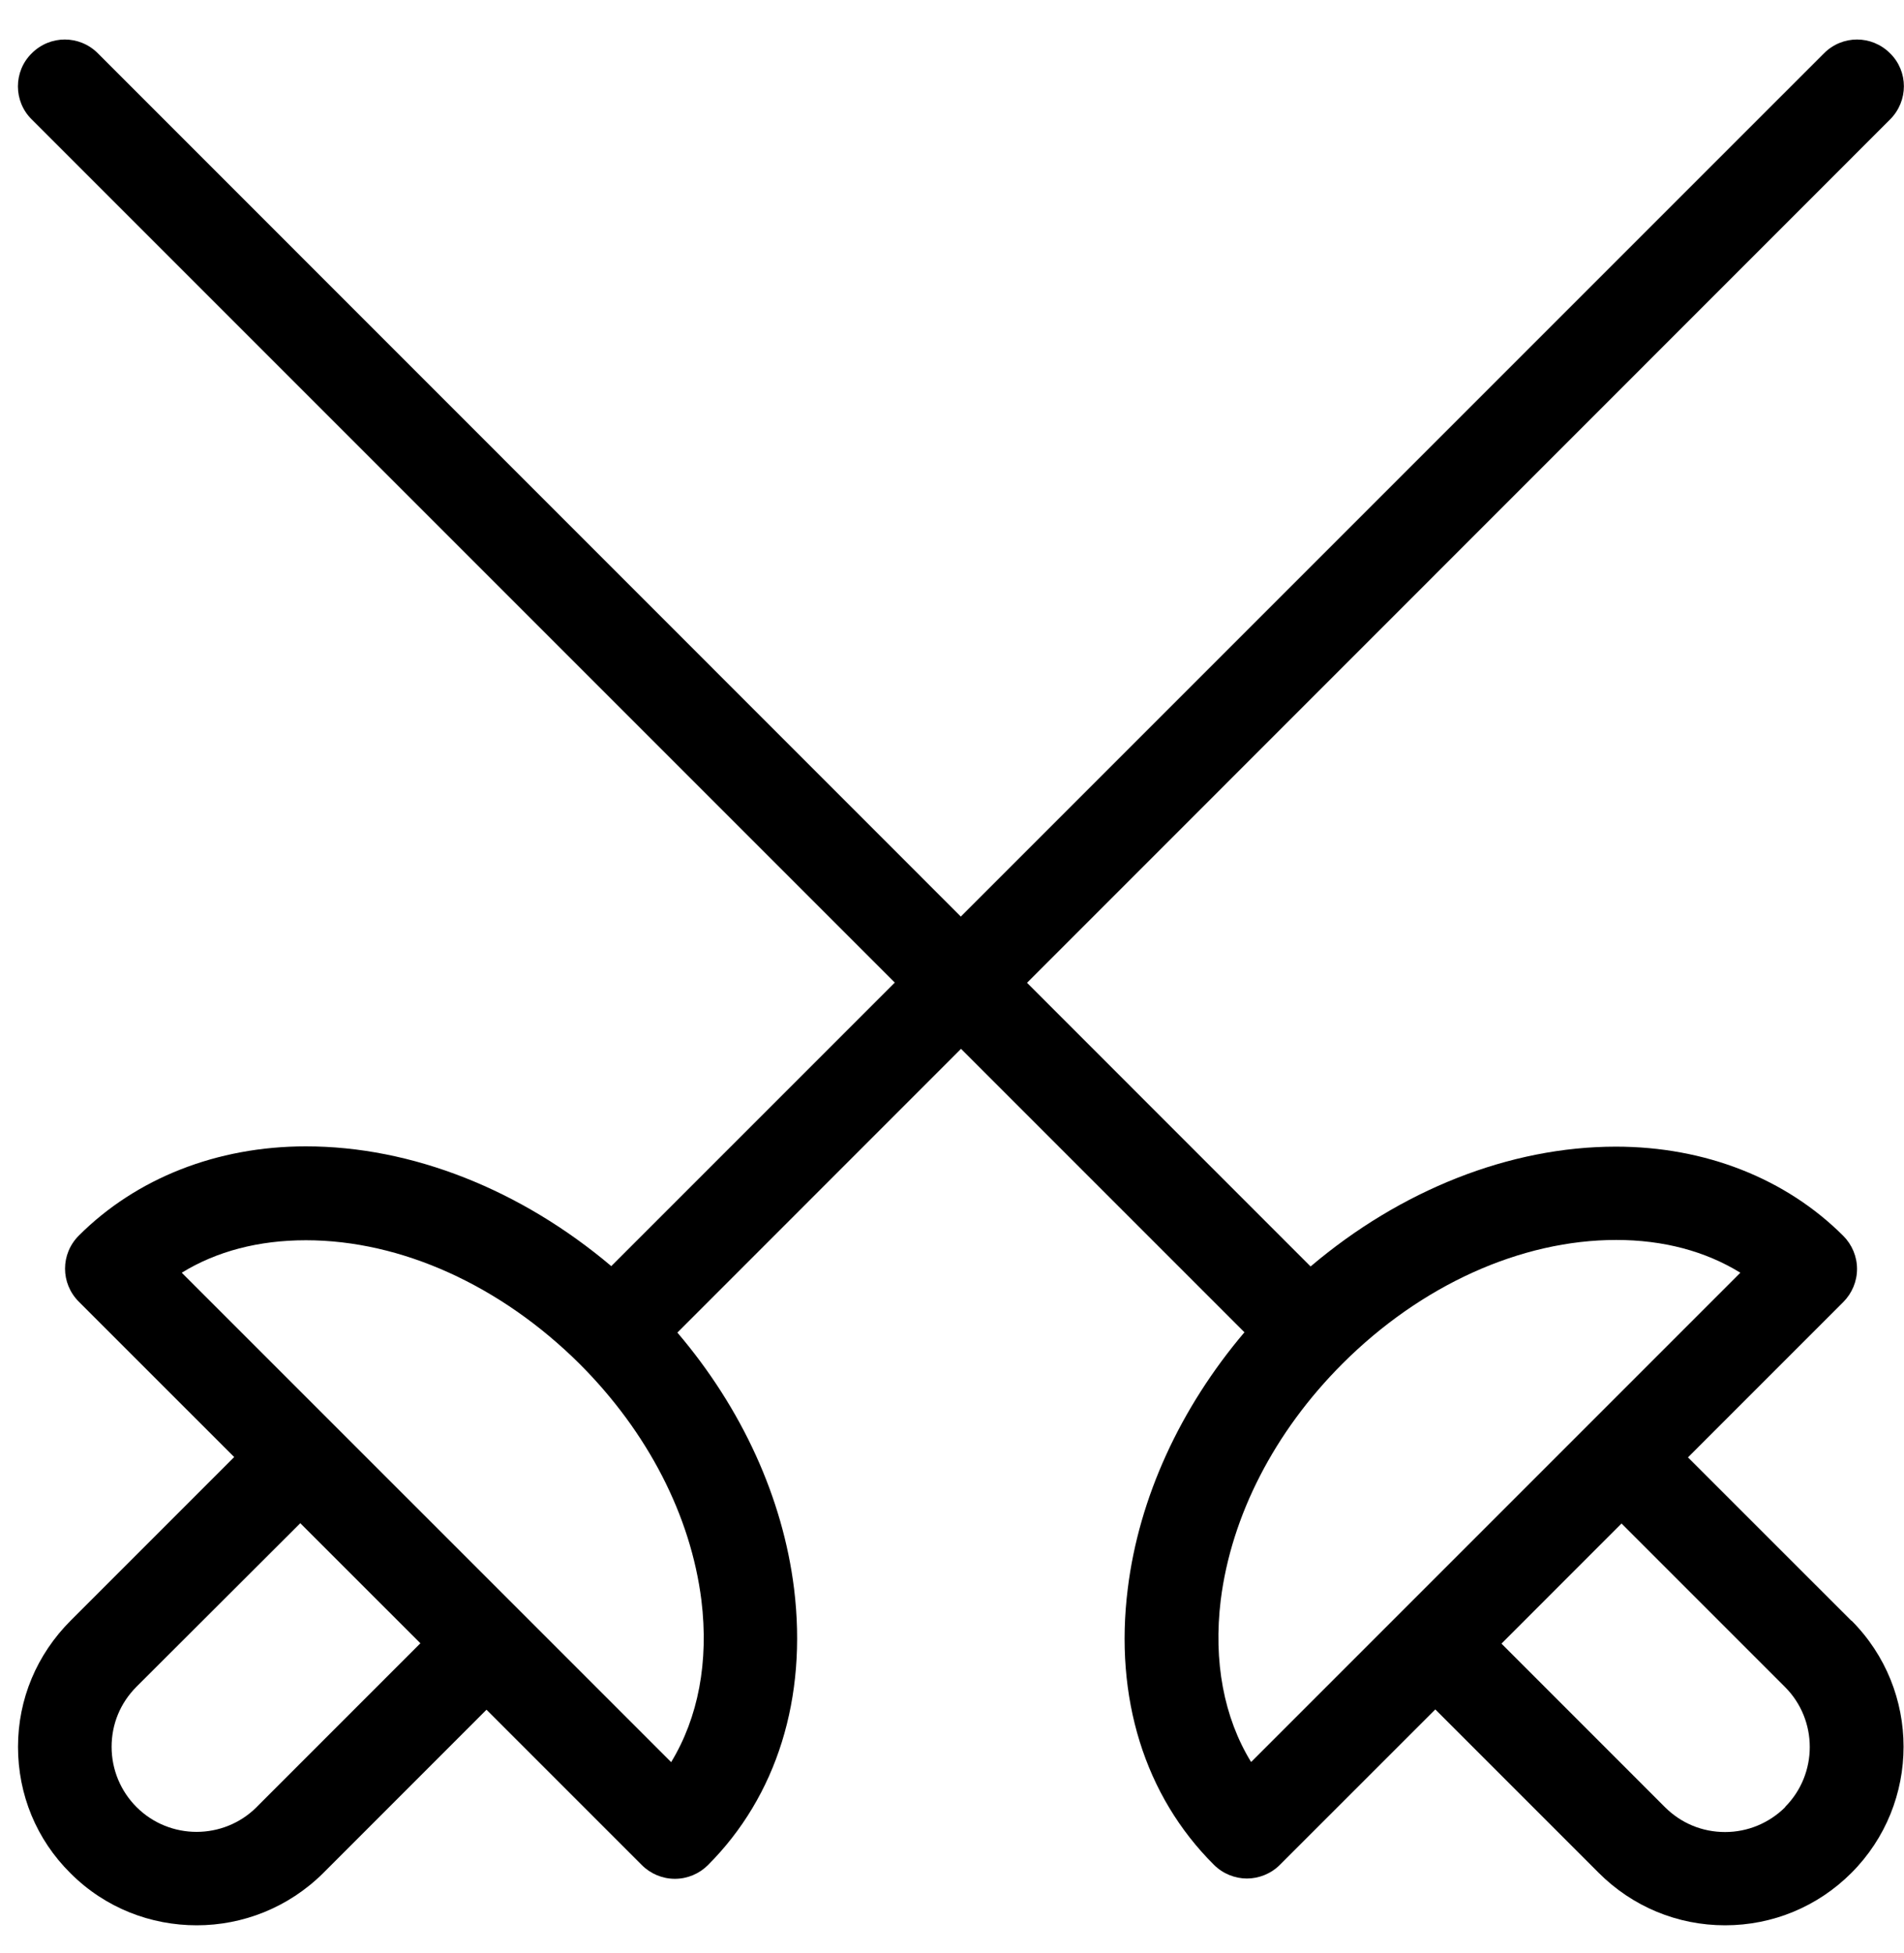
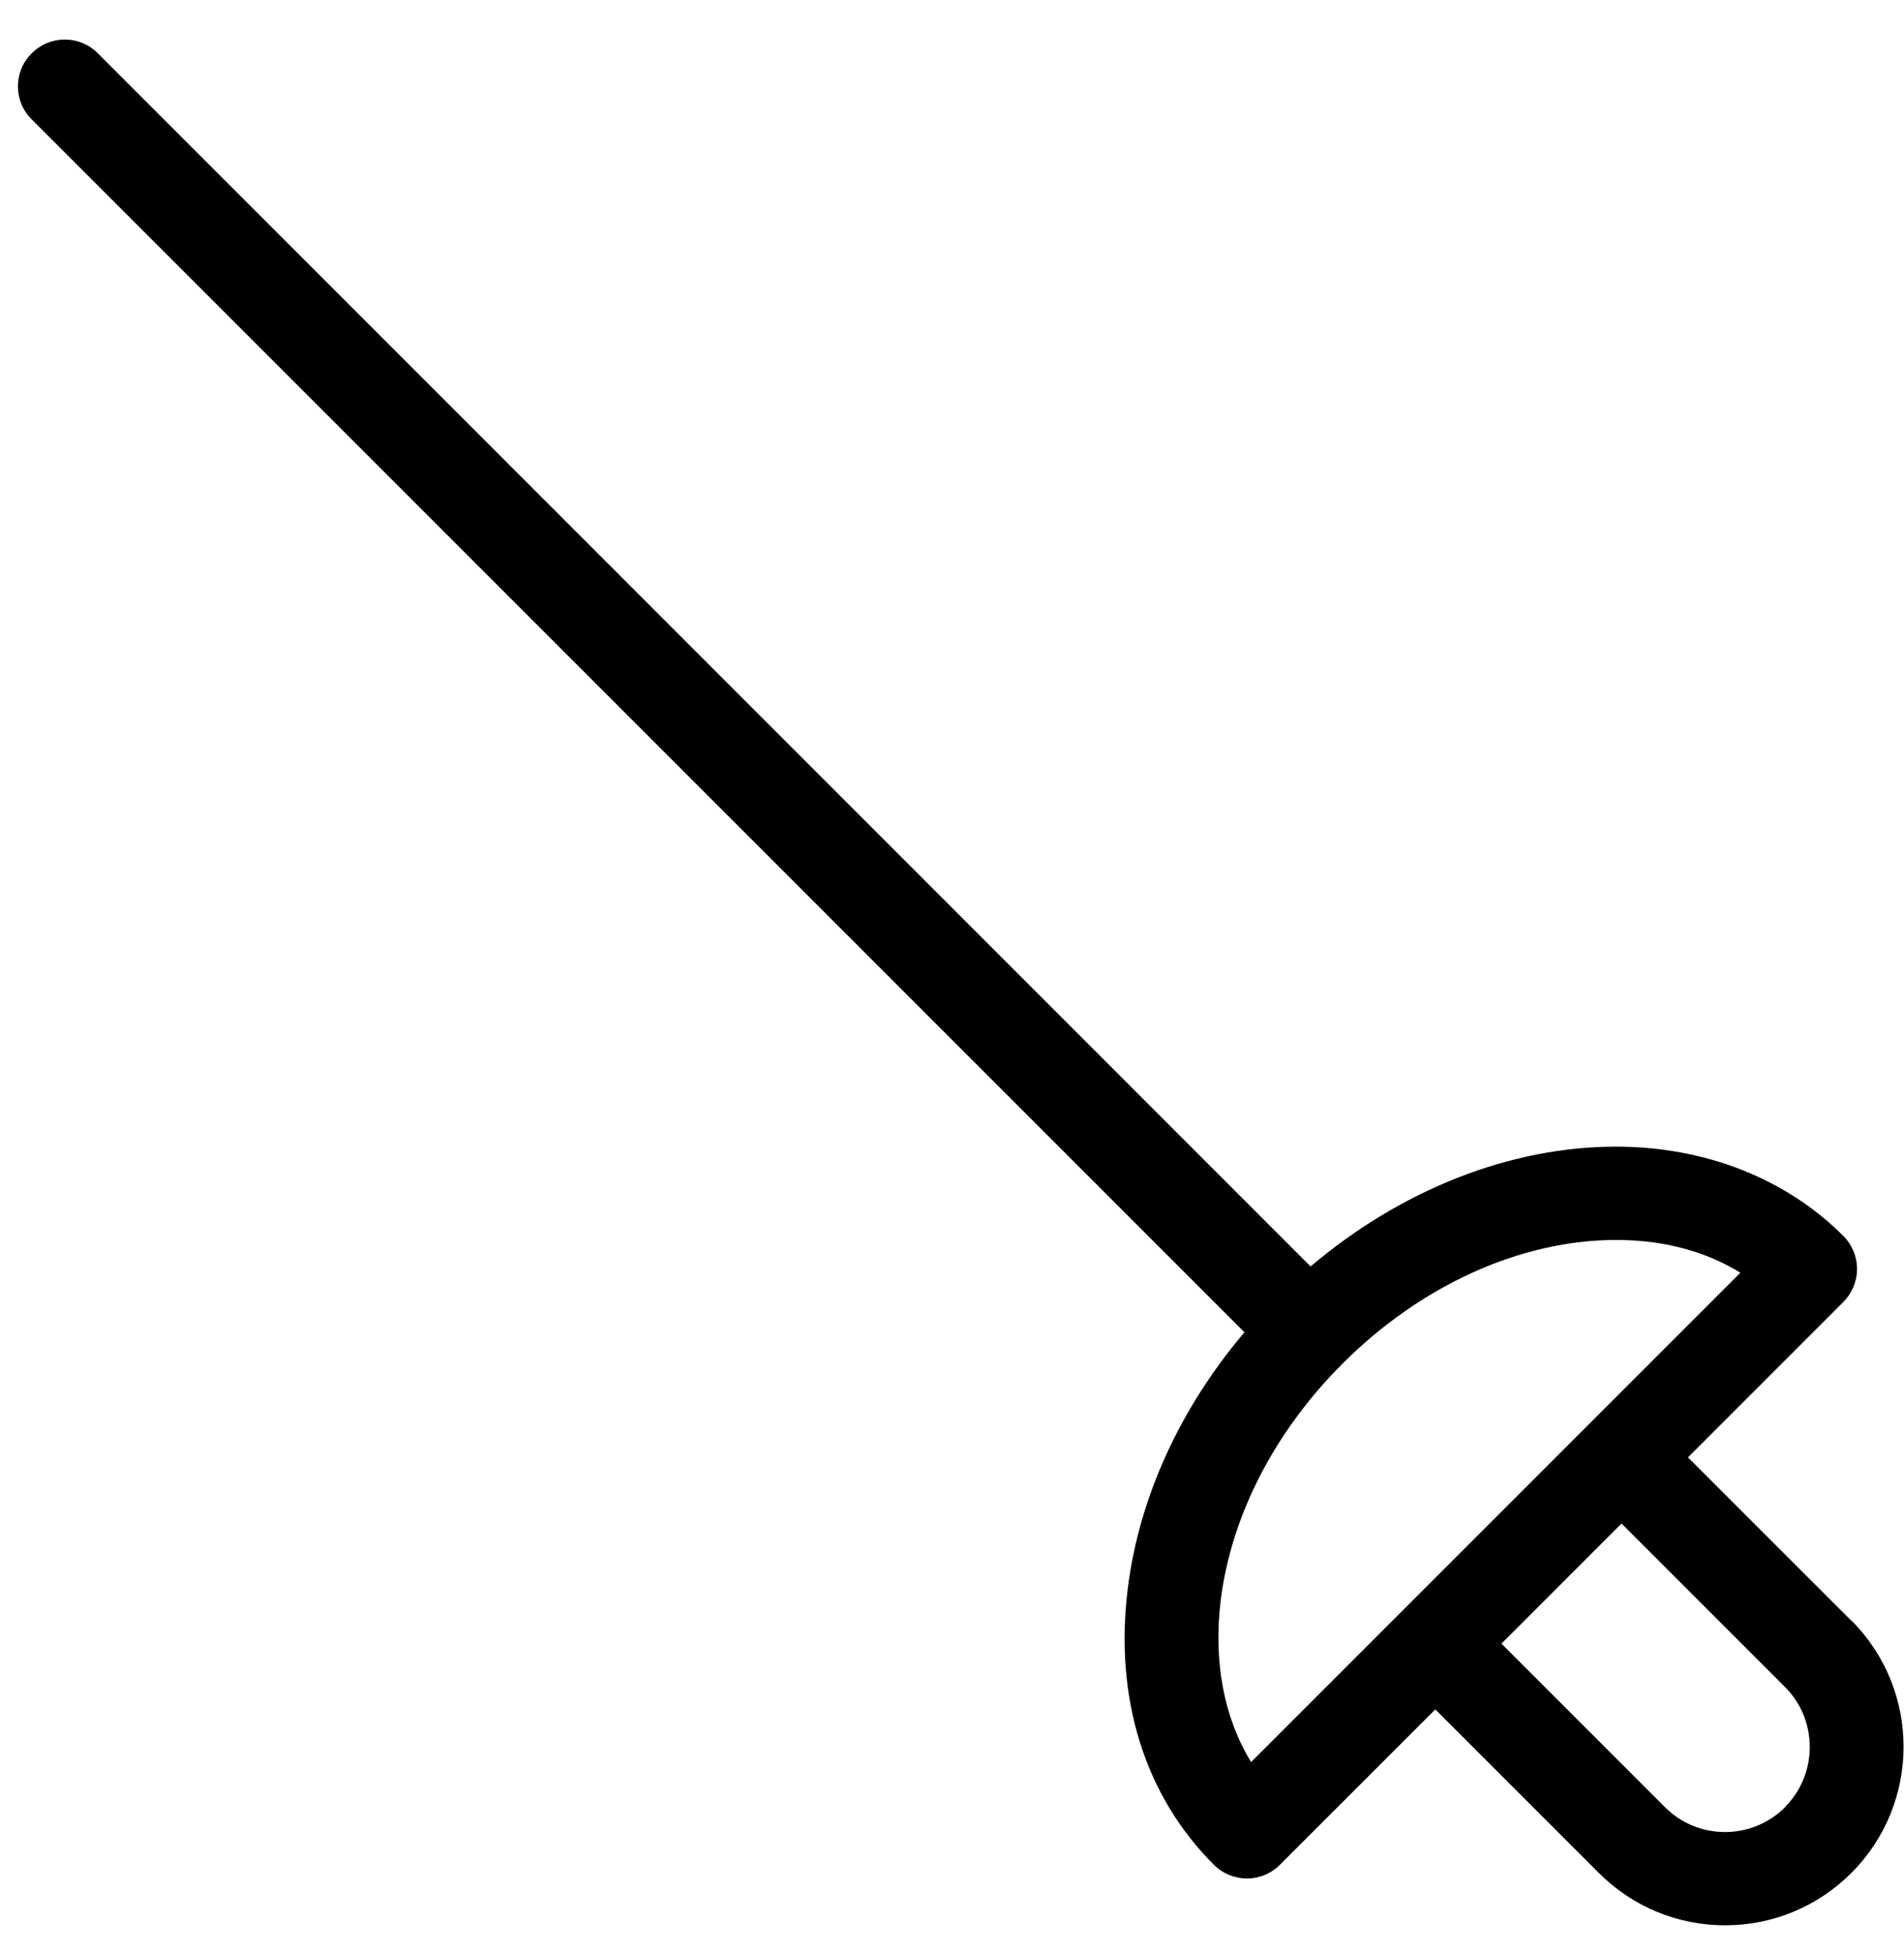
<svg xmlns="http://www.w3.org/2000/svg" width="39" height="40" viewBox="0 0 39 40" fill="none">
  <path d="M37.923 33.195L34.575 29.848L37.757 26.666C37.935 26.487 38.038 26.244 38.038 25.989C38.038 25.733 37.935 25.491 37.757 25.312C36.581 24.136 34.926 23.484 33.099 23.484C30.927 23.484 28.691 24.372 26.845 25.938L2.005 1.092C1.628 0.715 1.027 0.715 0.65 1.092C0.273 1.462 0.273 2.076 0.65 2.446L25.49 27.286C24.174 28.838 23.331 30.672 23.101 32.531C22.82 34.767 23.446 36.78 24.864 38.191C25.049 38.377 25.299 38.473 25.541 38.473C25.784 38.473 26.033 38.377 26.218 38.191L29.4 35.01L32.748 38.358C33.438 39.048 34.358 39.431 35.335 39.431C36.313 39.431 37.233 39.048 37.923 38.358C39.347 36.933 39.347 34.614 37.923 33.189V33.195ZM25.624 36.083C25.069 35.176 24.851 34.026 25.005 32.767C25.222 31.042 26.104 29.324 27.496 27.931C29.106 26.321 31.151 25.395 33.106 25.395C34.07 25.395 34.933 25.625 35.648 26.066L32.55 29.164L25.637 36.077L25.624 36.083ZM36.568 37.01C36.242 37.335 35.802 37.521 35.335 37.521C34.869 37.521 34.434 37.342 34.102 37.01L30.755 33.662L33.214 31.202L36.562 34.55C37.239 35.227 37.239 36.332 36.562 37.01H36.568Z" fill="#000000" />
-   <path d="M38.715 1.092C38.338 0.715 37.737 0.715 37.361 1.092L12.521 25.931C10.668 24.366 8.438 23.478 6.266 23.478C4.445 23.478 2.791 24.13 1.615 25.305C1.238 25.682 1.238 26.283 1.615 26.66L4.797 29.841L1.449 33.189C0.753 33.885 0.369 34.799 0.369 35.776C0.369 36.754 0.746 37.674 1.443 38.364C2.158 39.08 3.091 39.431 4.03 39.431C4.969 39.431 5.902 39.073 6.618 38.364L9.965 35.016L13.147 38.198C13.326 38.377 13.569 38.479 13.824 38.479C14.08 38.479 14.322 38.377 14.501 38.198C15.913 36.786 16.539 34.773 16.265 32.537C16.035 30.678 15.198 28.845 13.875 27.292L38.715 2.446C39.092 2.069 39.092 1.462 38.715 1.092ZM5.257 37.01C4.579 37.687 3.474 37.687 2.797 37.01C2.471 36.684 2.286 36.243 2.286 35.776C2.286 35.31 2.465 34.876 2.797 34.544L6.151 31.196L8.611 33.655L5.263 37.003L5.257 37.01ZM13.741 36.083L10.643 32.985L3.723 26.066C4.439 25.625 5.301 25.401 6.266 25.401C8.221 25.401 10.259 26.328 11.876 27.937C13.268 29.33 14.15 31.042 14.367 32.774C14.521 34.032 14.303 35.176 13.747 36.09L13.741 36.083Z" fill="#000000" />
</svg>